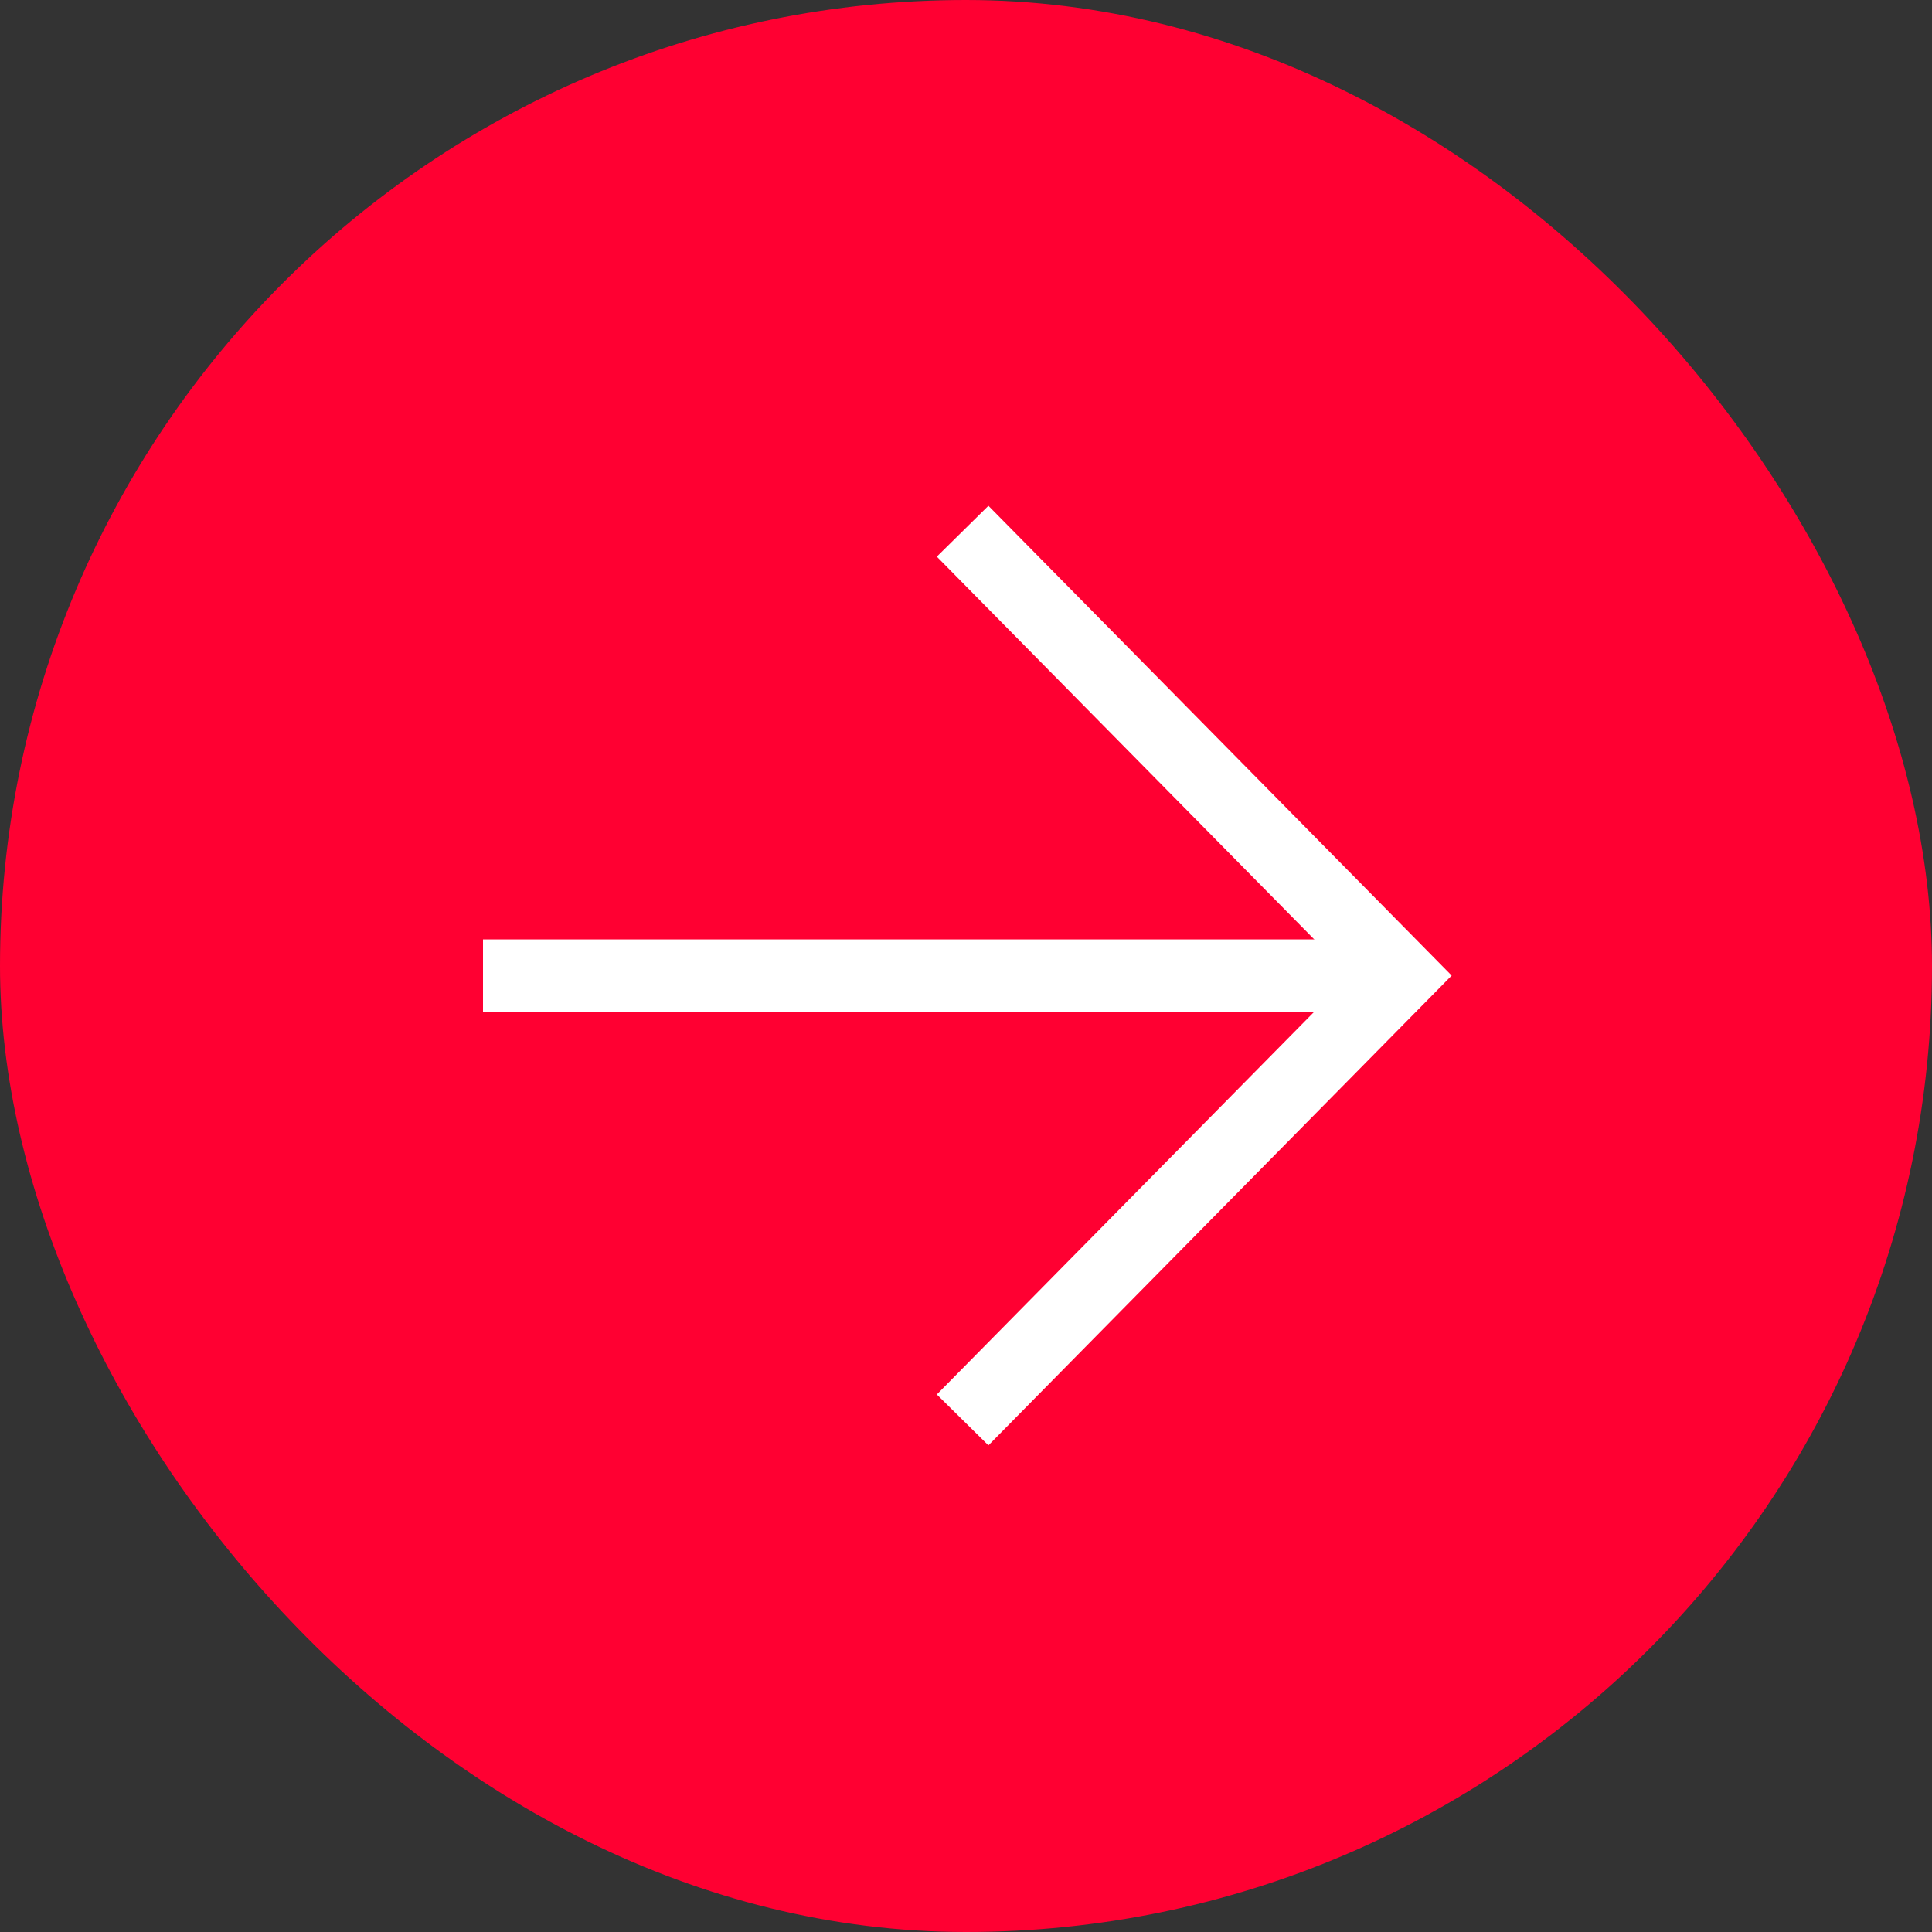
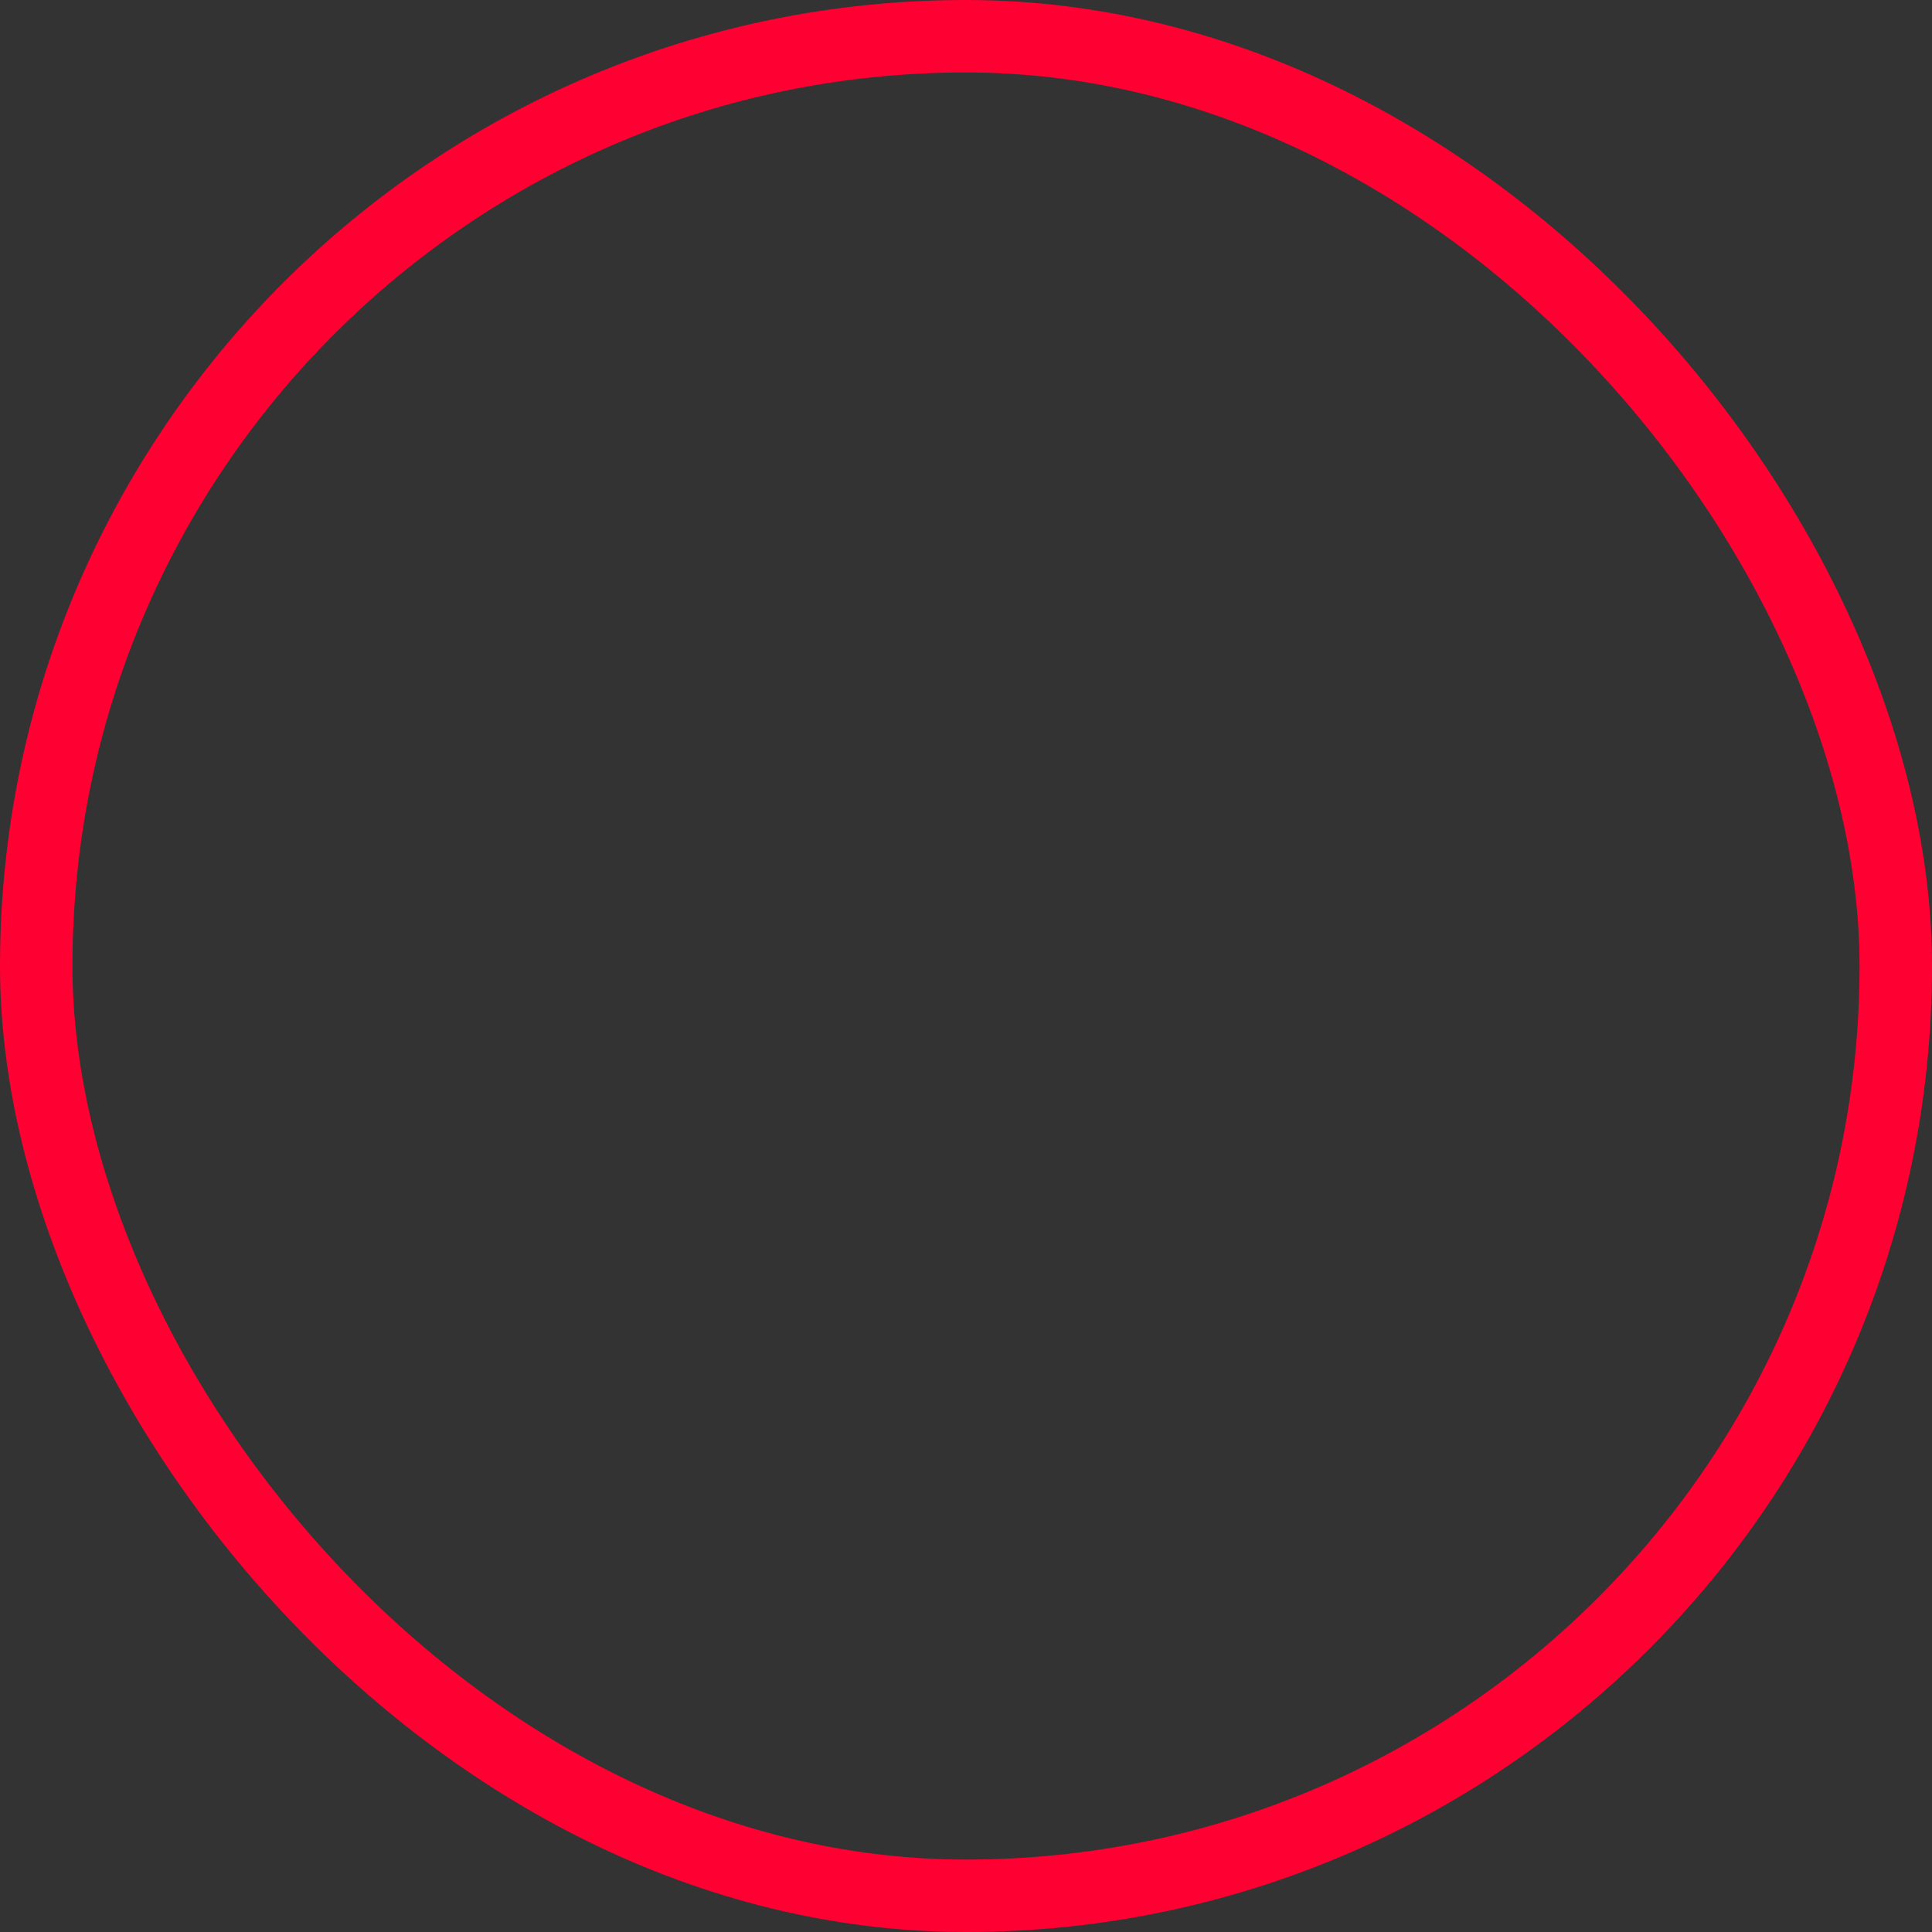
<svg xmlns="http://www.w3.org/2000/svg" width="40" height="40" viewBox="0 0 40 40" fill="none">
  <rect x="0" y="0" width="40" height="40" fill="#333333" stroke="none" />
-   <rect x="0.75" y="0.75" width="38.5" height="38.5" rx="19.25" fill="#FF0032" />
-   <path d="M19.93 29.398L29.002 20.198L19.93 10.998" stroke="white" stroke-width="1.5" />
-   <line x1="28" y1="20.199" x2="10" y2="20.199" stroke="white" stroke-width="1.5" />
  <rect x="0.75" y="0.75" width="38.5" height="38.5" rx="19.25" stroke="#FF0032" stroke-width="1.5" />
</svg>